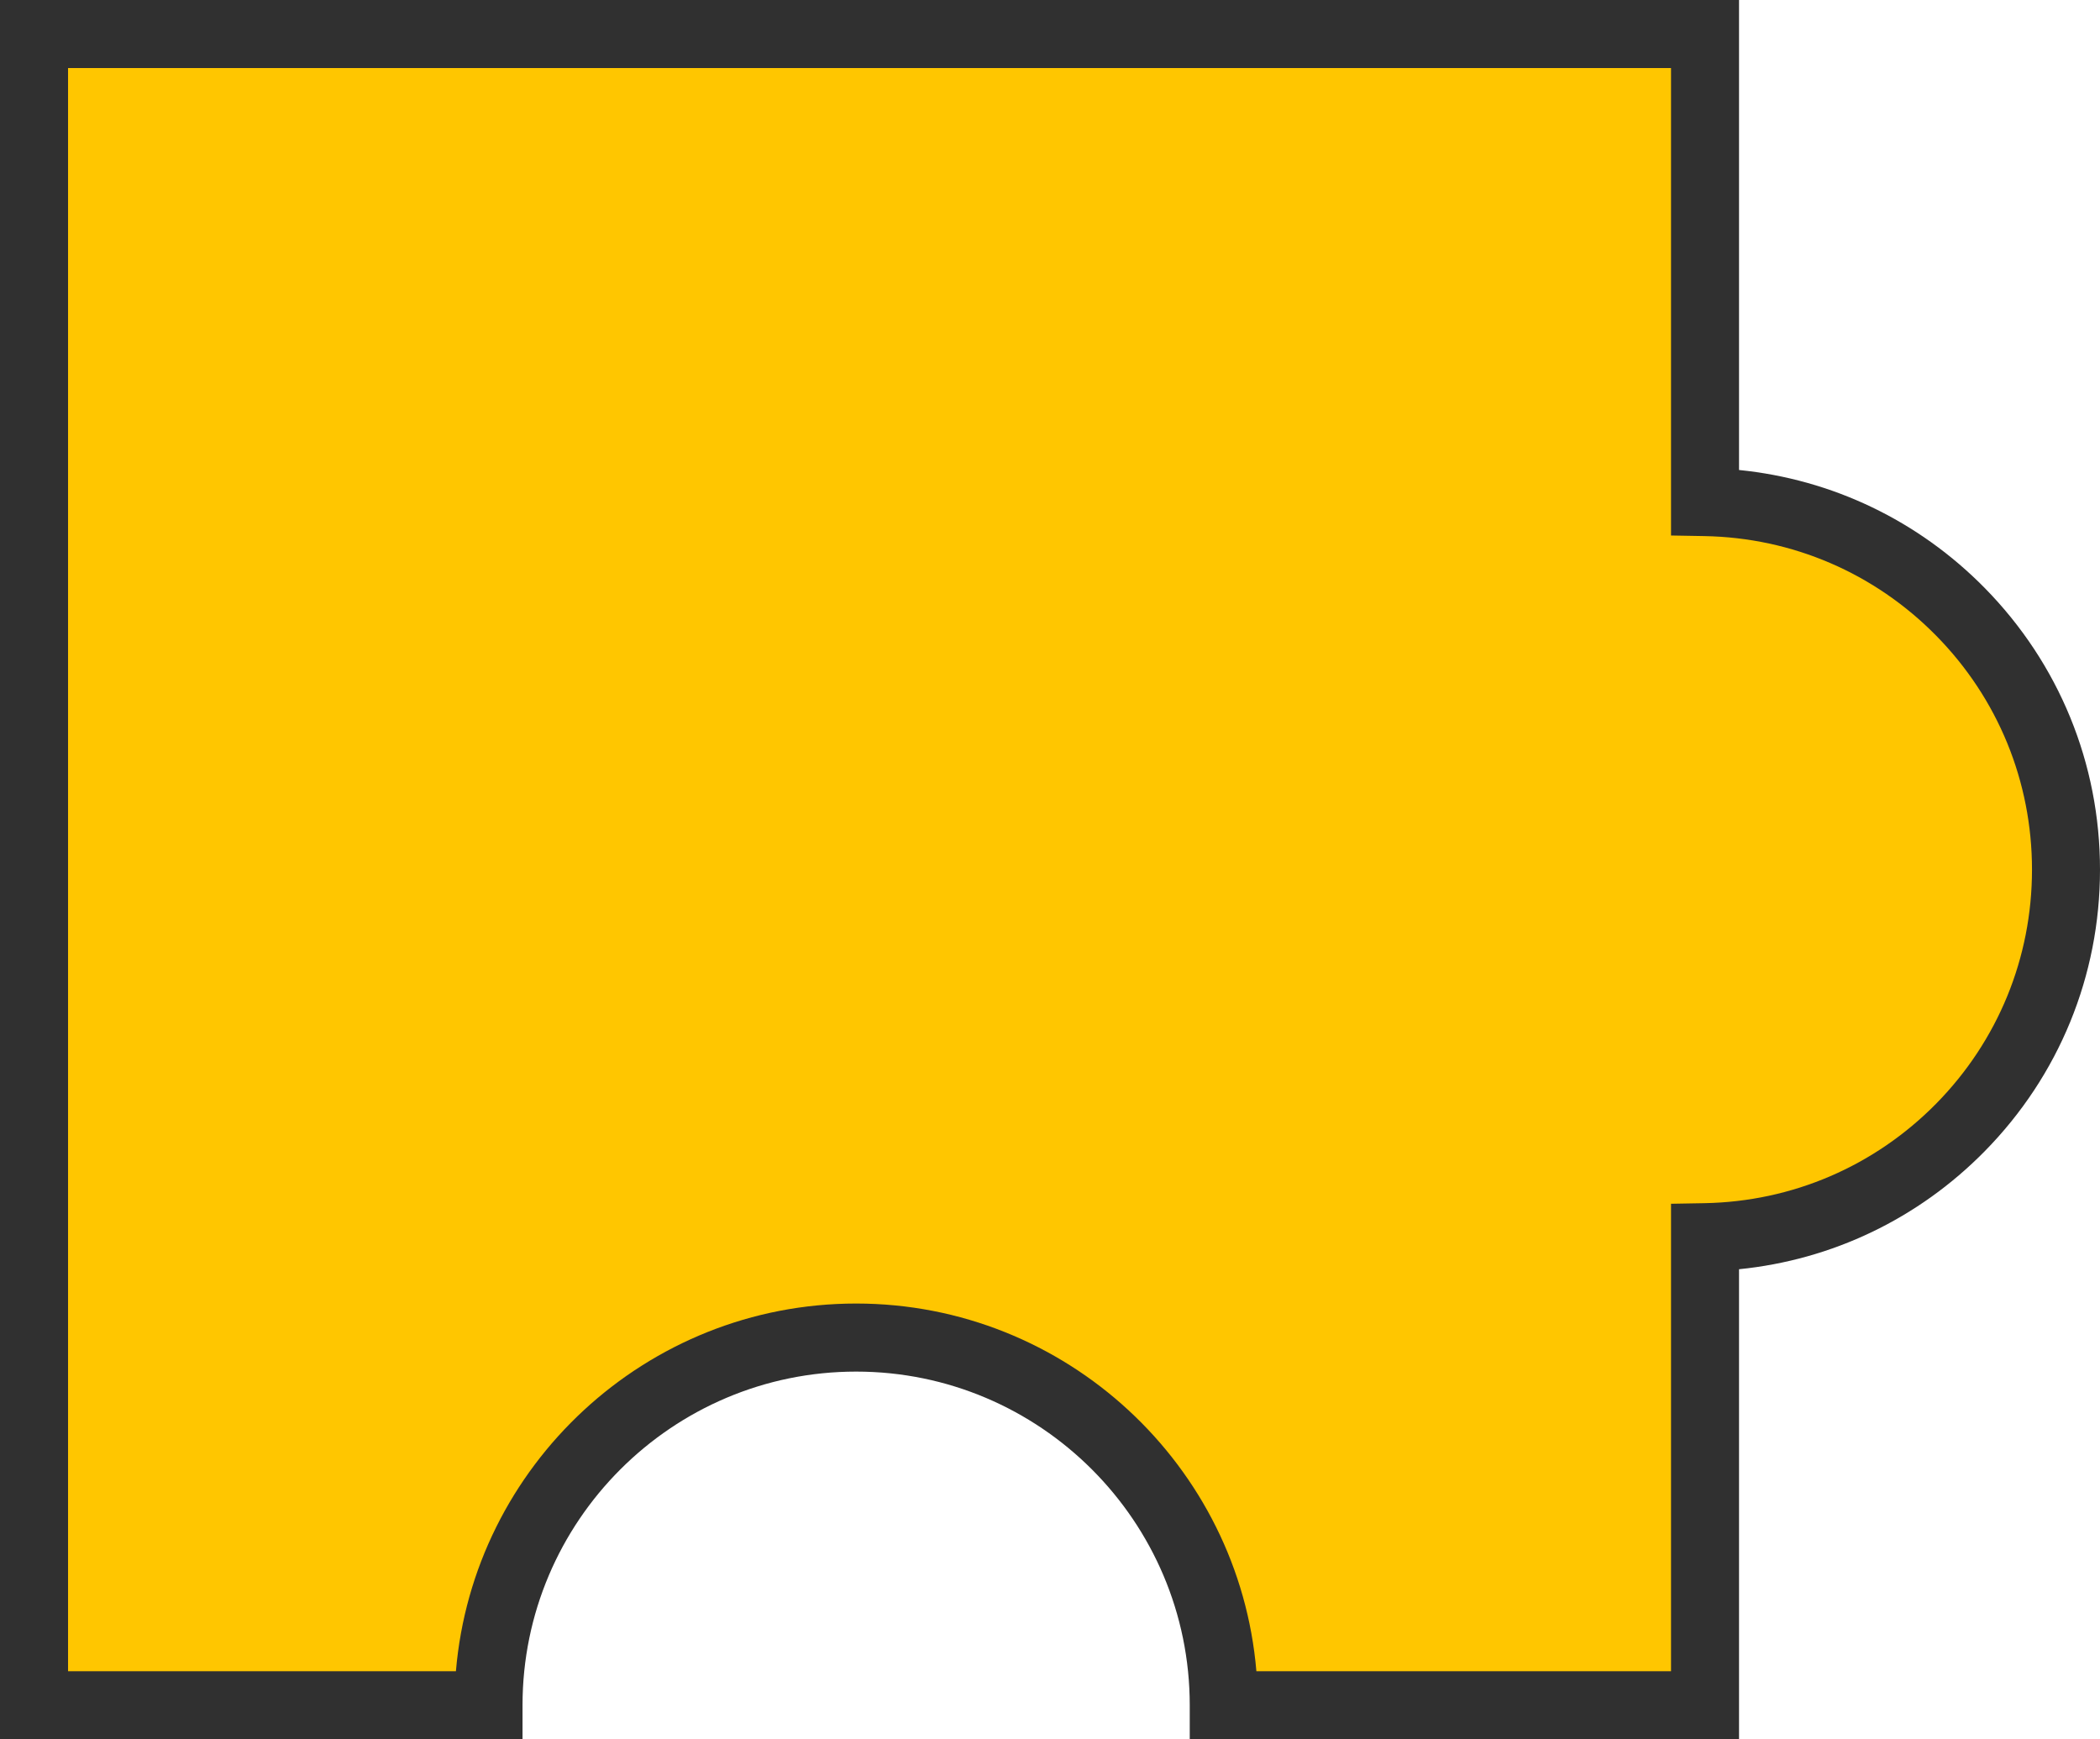
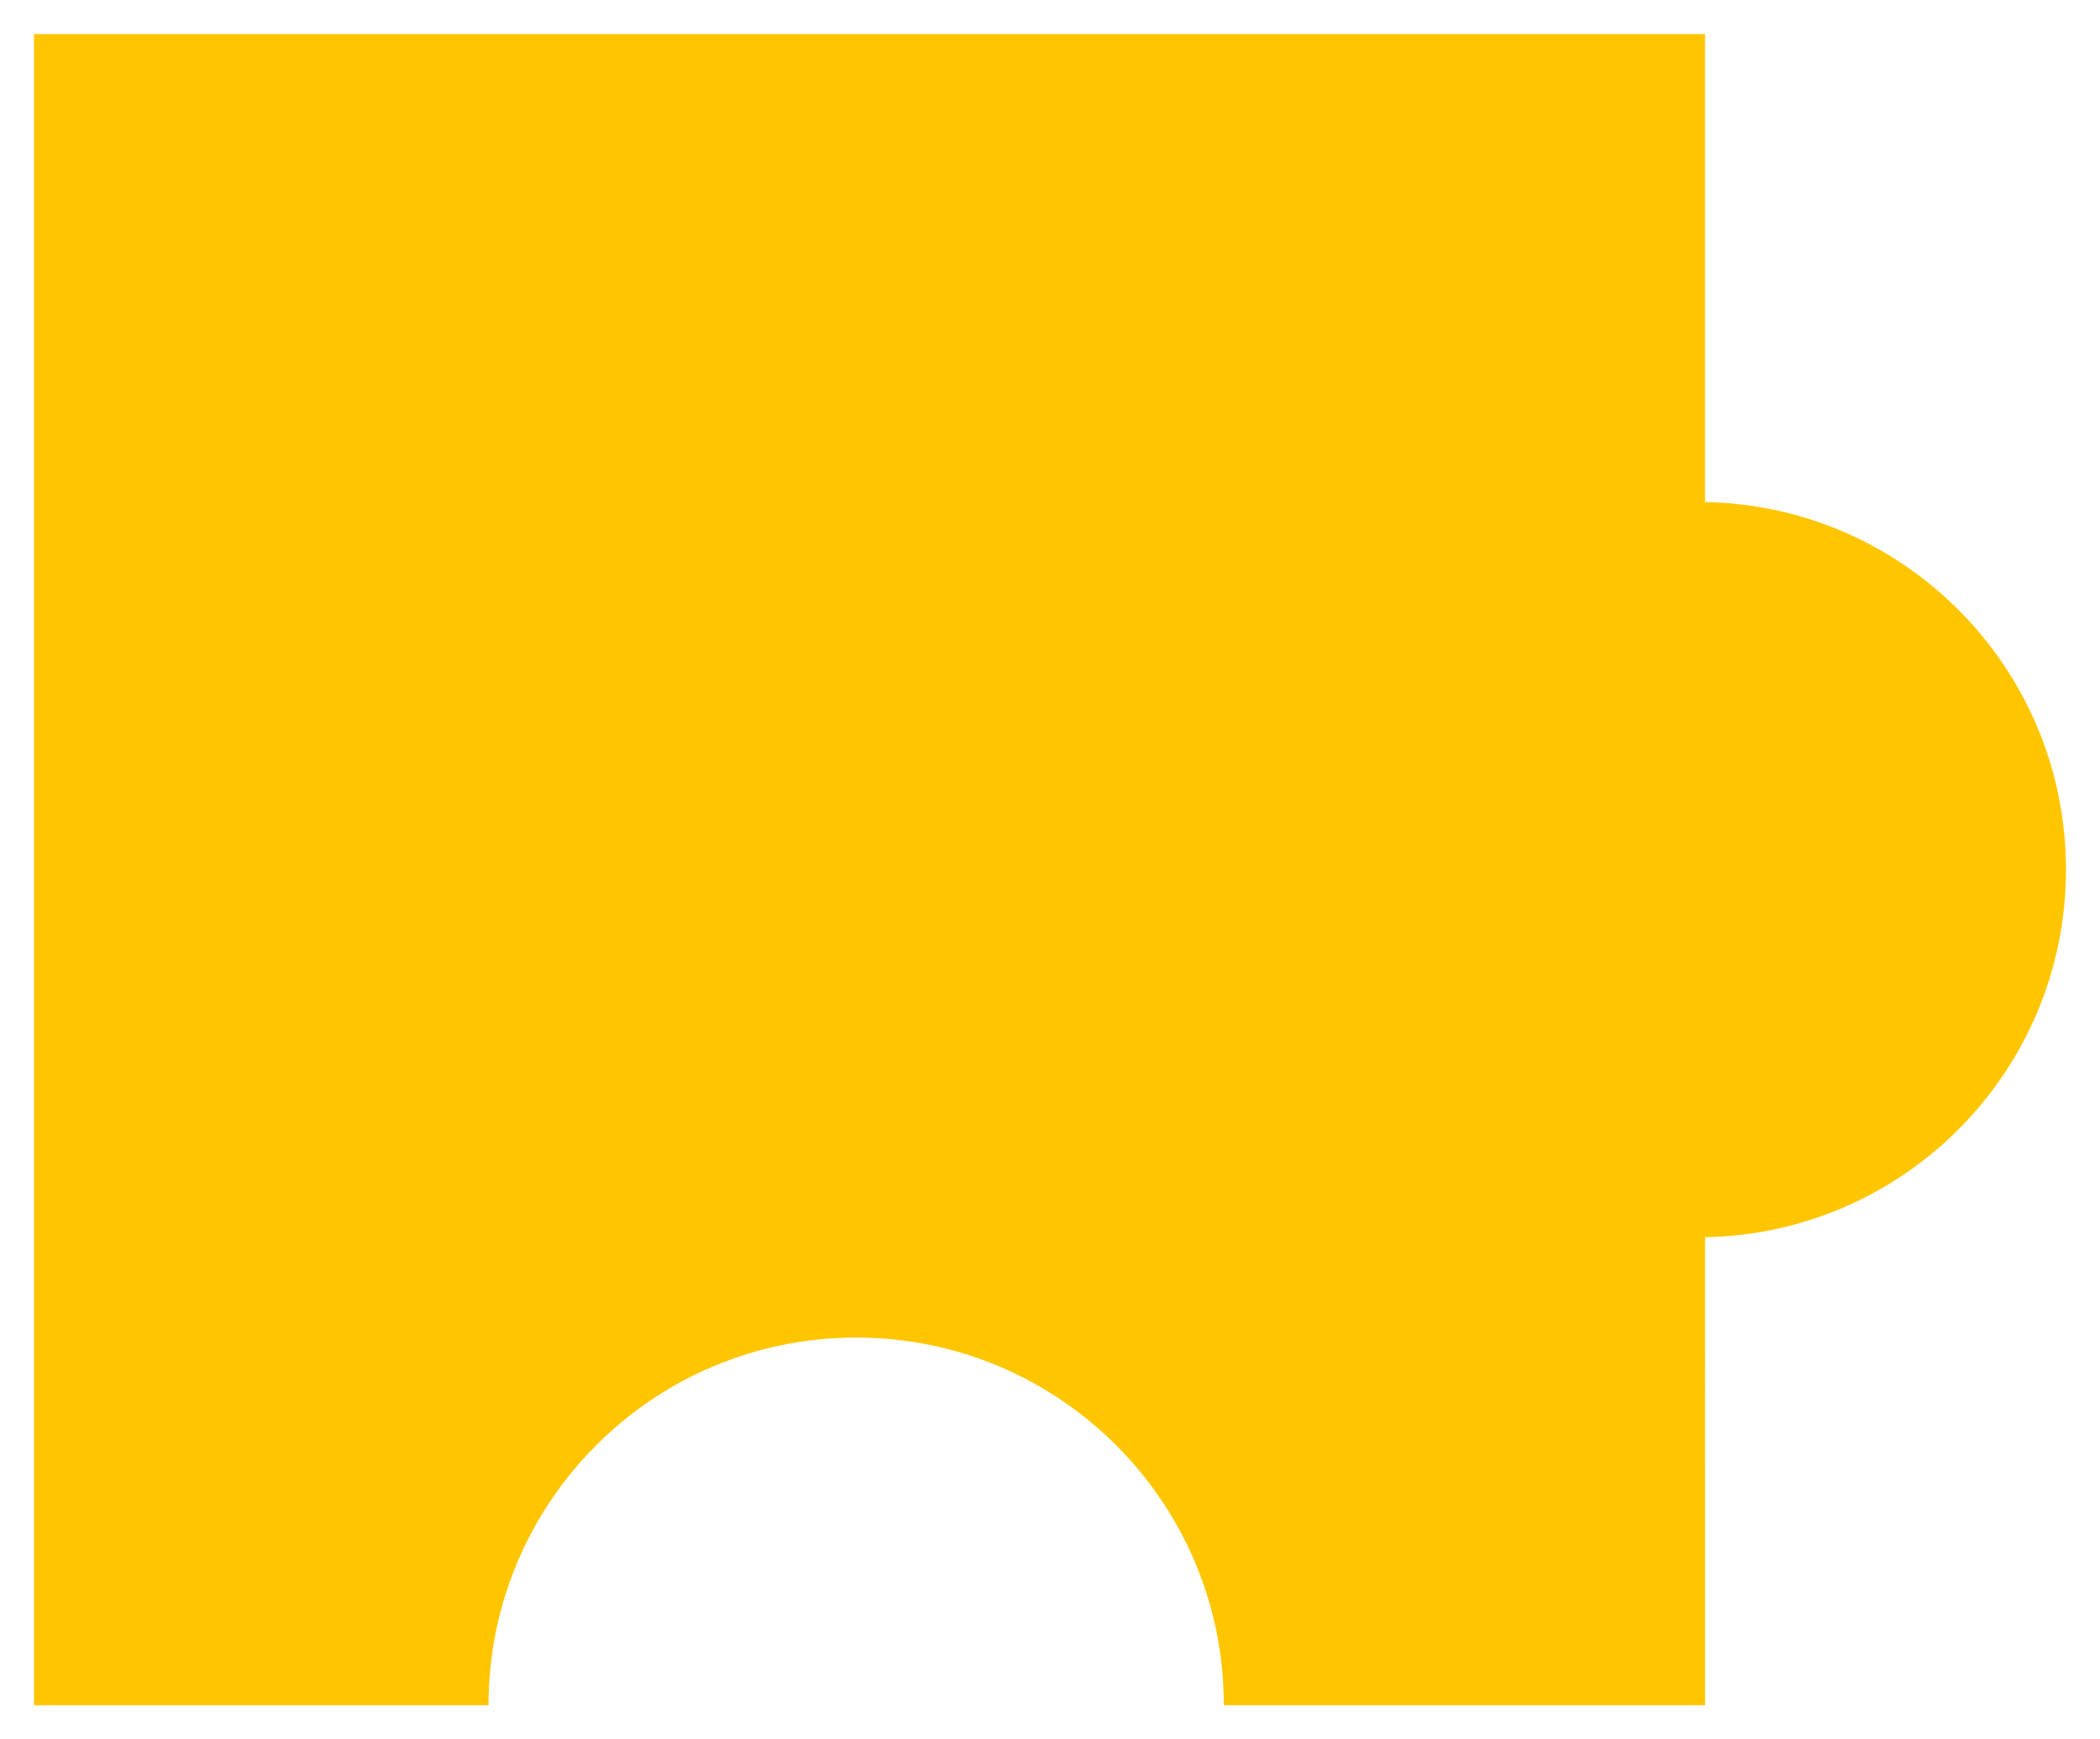
<svg xmlns="http://www.w3.org/2000/svg" x="0px" y="0px" viewBox="0 0 462.91 383.35" style="vertical-align: middle; max-width: 100%; width: 100%;" width="100%">
  <g>
    <g>
      <path d="M375.84,110.66V7.5H7.5v368.35h100.19c0-44.76,36.28-81.04,81.04-81.04s81.04,36.28,81.04,81.04    h106.08V272.69c44.07-0.79,79.56-36.76,79.56-81.02C455.41,147.41,419.92,111.44,375.84,110.66z" fill="rgb(255,198,0)">
     </path>
-       <path d="M383.34,383.35H262.26v-7.5c0-40.55-32.99-73.54-73.54-73.54s-73.54,32.99-73.54,73.54v7.5H0V0    h383.34v103.59c20.52,2.06,39.53,11.14,54.16,26.01c16.38,16.66,25.41,38.7,25.41,62.07s-9.02,45.41-25.41,62.07    c-14.63,14.87-33.64,23.95-54.16,26.01V383.35z M276.95,368.35h91.4V265.32l7.37-0.13c19.36-0.35,37.5-8.15,51.1-21.96    c13.61-13.84,21.1-32.14,21.1-51.55s-7.49-37.72-21.1-51.55c-13.59-13.82-31.74-21.62-51.1-21.97l-7.37-0.13V15H15v353.35h85.5    c3.82-45.32,41.93-81.04,88.22-81.04S273.13,323.02,276.95,368.35z" fill="rgb(48,48,48)">
-      </path>
    </g>
  </g>
</svg>